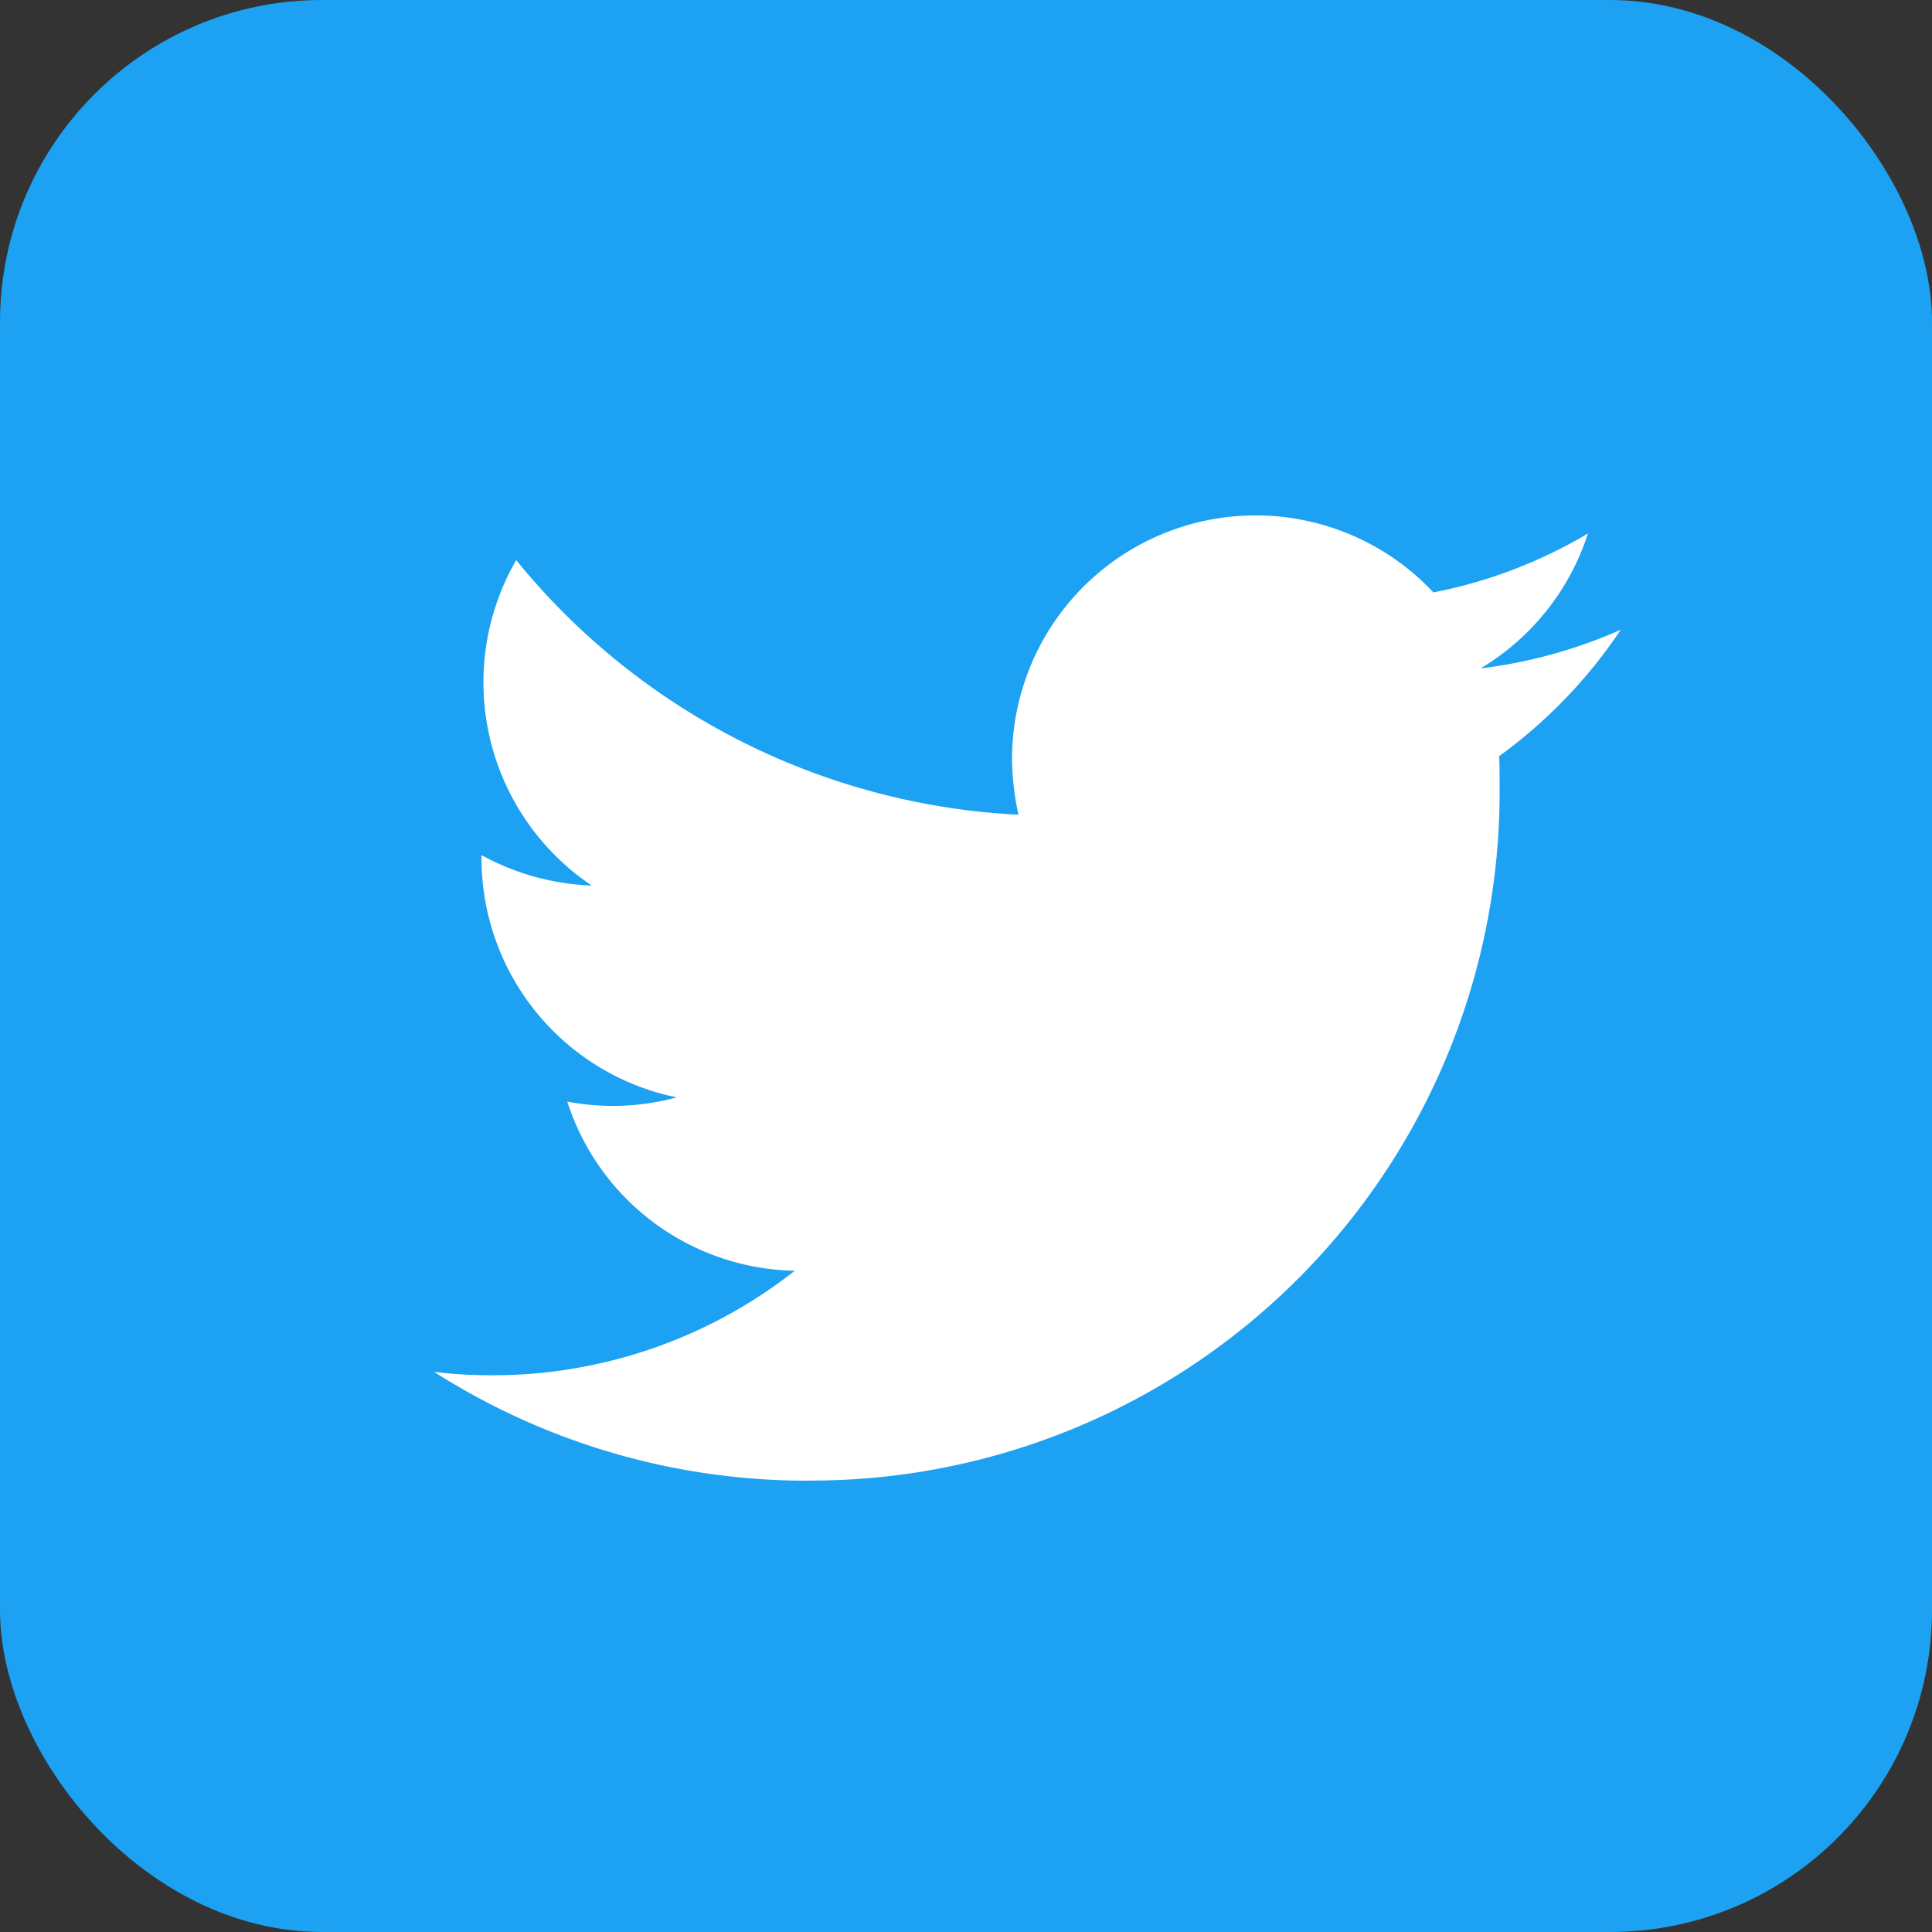
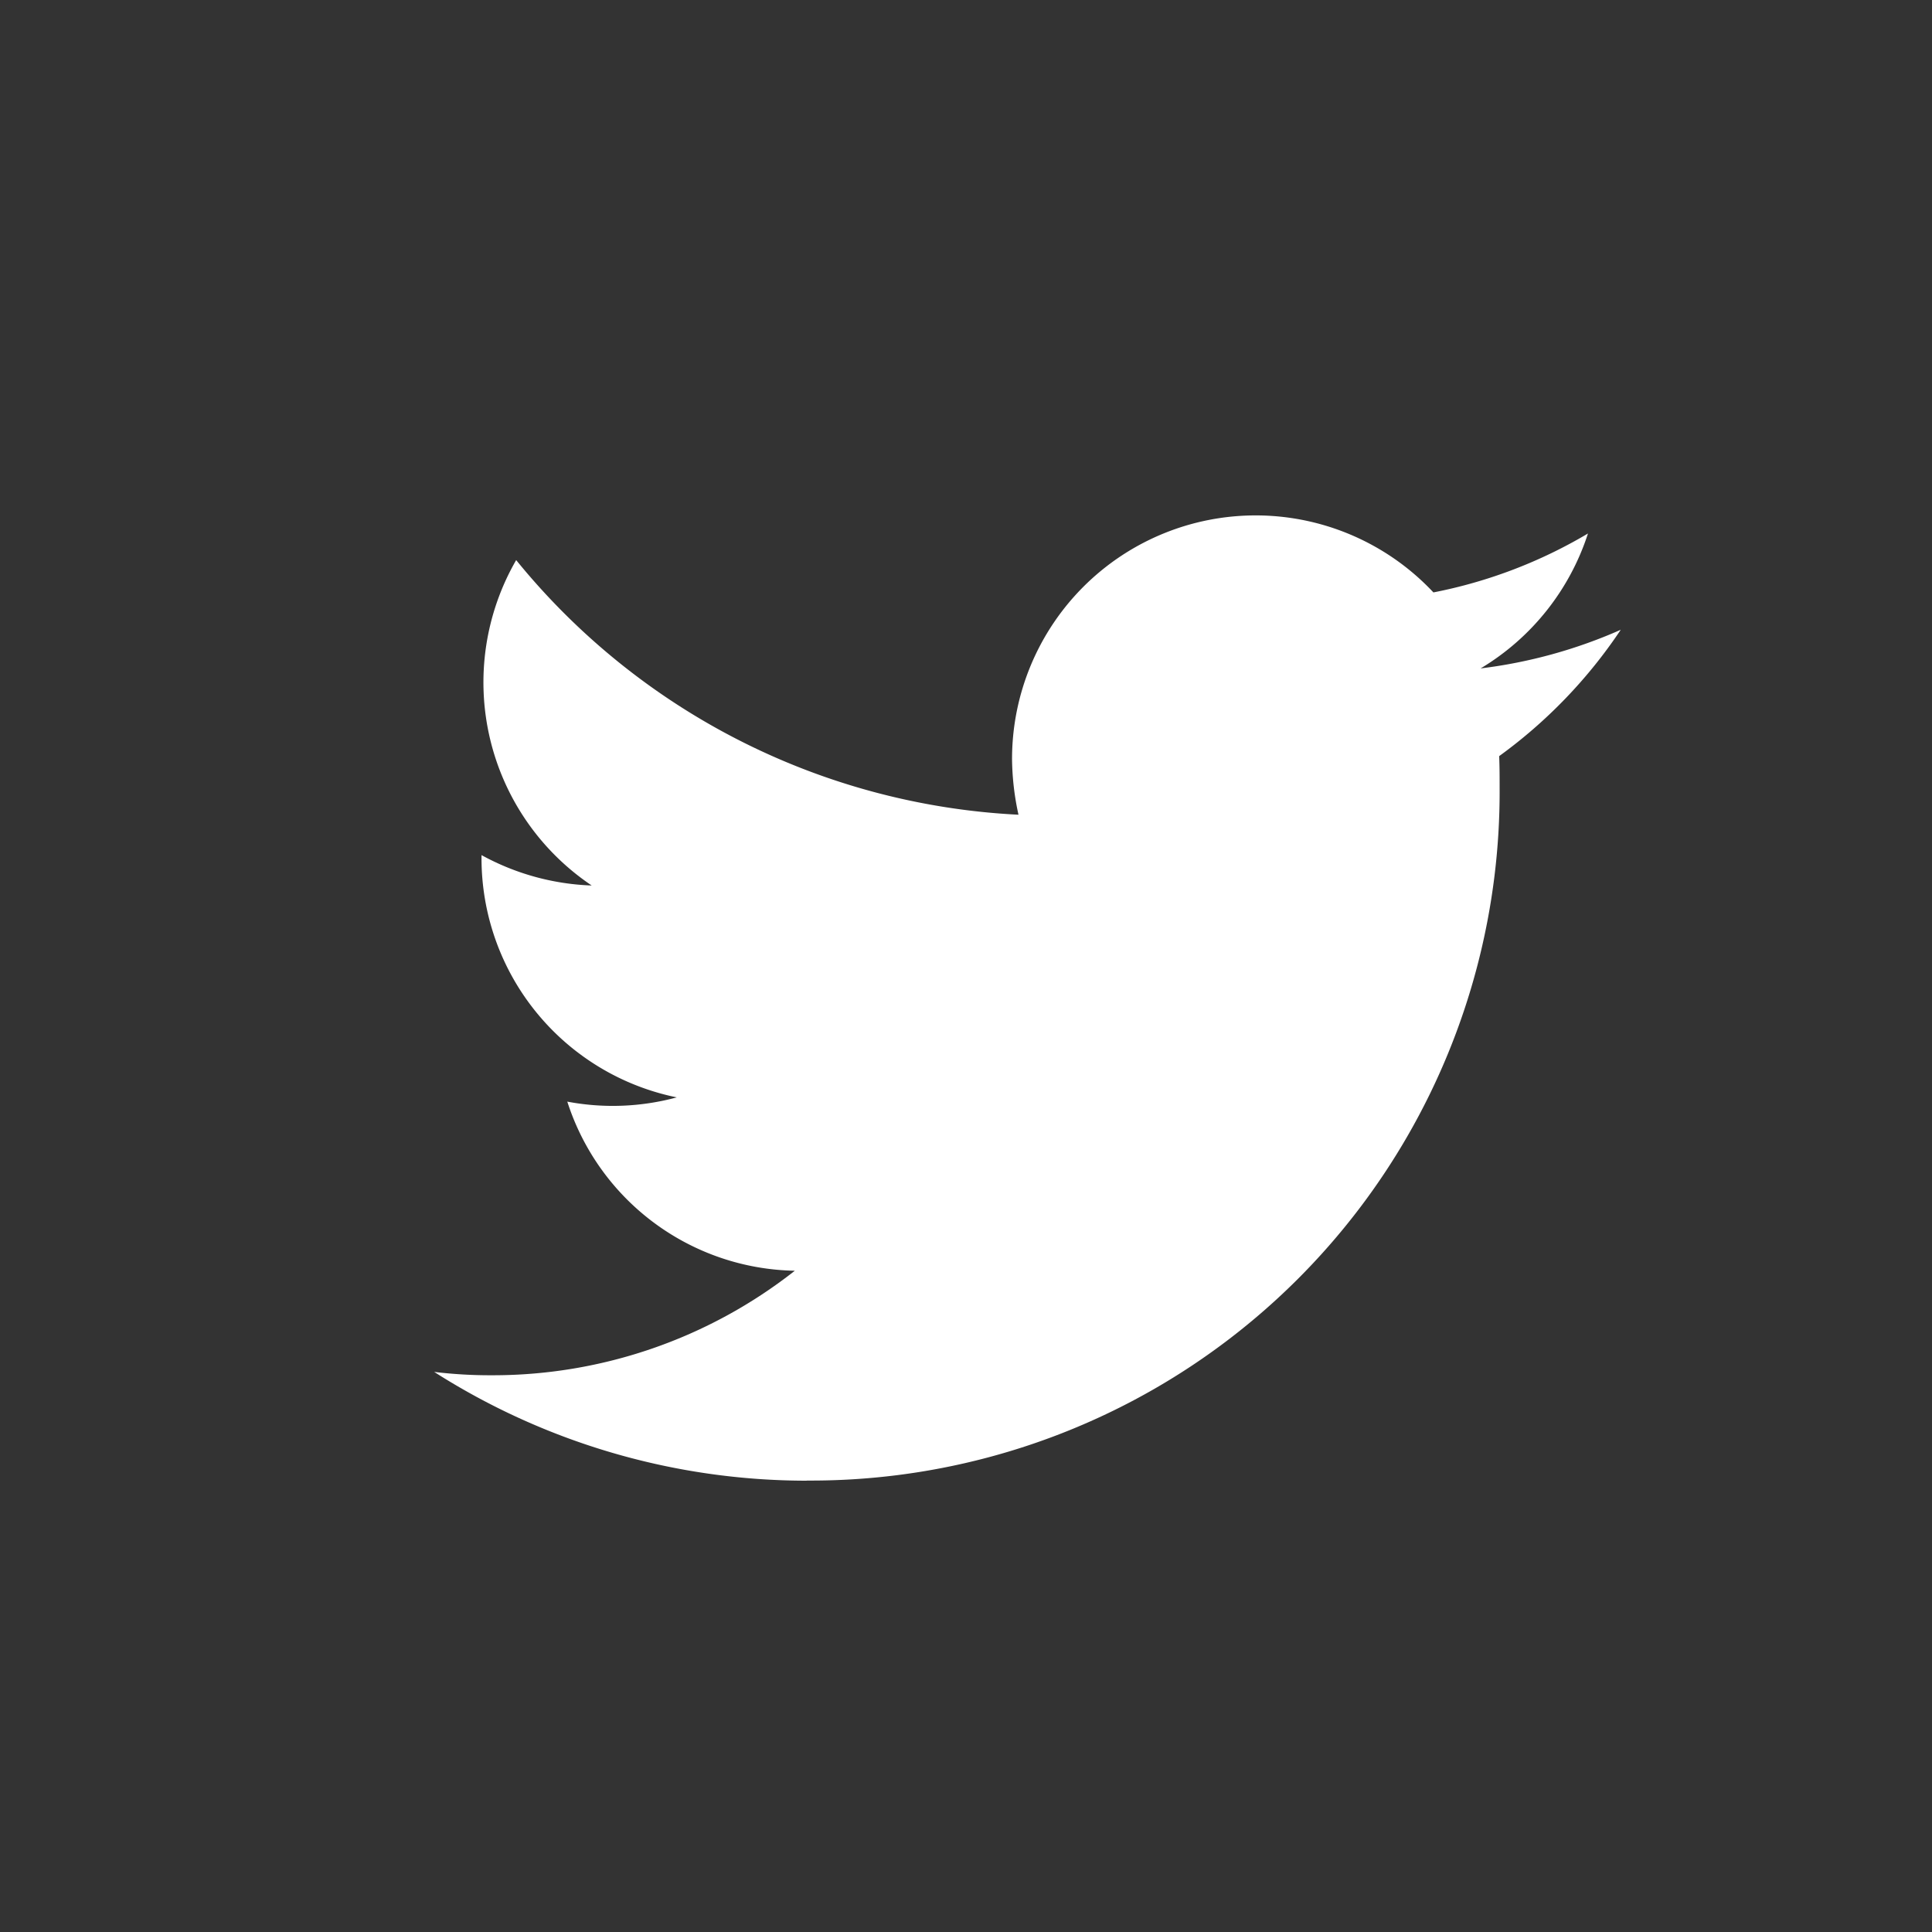
<svg xmlns="http://www.w3.org/2000/svg" width="30" height="30" viewBox="0 0 30 30">
  <rect x="0" y="0" width="30" height="30" fill="#333333" stroke="none" />
  <g id="Group_4089" data-name="Group 4089" transform="translate(-69.367 -129.399)">
-     <rect id="Rectangle_1222" data-name="Rectangle 1222" width="30" height="30" rx="5" transform="translate(69.367 129.399)" fill="#1da1f2" />
    <g id="Logo__x2014__FIXED" transform="translate(1 39)">
      <g id="Group_18" data-name="Group 18" transform="translate(75.1 98.4)">
        <path id="Path_3" data-name="Path 3" d="M80.891,113.389a10.693,10.693,0,0,0,10.762-10.762c0-.162,0-.325-.007-.487a7.706,7.706,0,0,0,1.888-1.962,7.666,7.666,0,0,1-2.176.6,3.806,3.806,0,0,0,1.667-2.095,7.524,7.524,0,0,1-2.4.915,3.783,3.783,0,0,0-6.543,2.589,4.181,4.181,0,0,0,.1.863,10.741,10.741,0,0,1-7.8-3.954,3.8,3.8,0,0,0,1.173,5.053,3.826,3.826,0,0,1-1.711-.472v.052a3.79,3.79,0,0,0,3.032,3.71,3.8,3.8,0,0,1-1.7.066,3.782,3.782,0,0,0,3.533,2.626,7.586,7.586,0,0,1-4.7,1.623,7.279,7.279,0,0,1-.9-.052,10.759,10.759,0,0,0,5.79,1.689" transform="translate(-75.1 -98.4)" fill="#fff" />
      </g>
    </g>
  </g>
</svg>